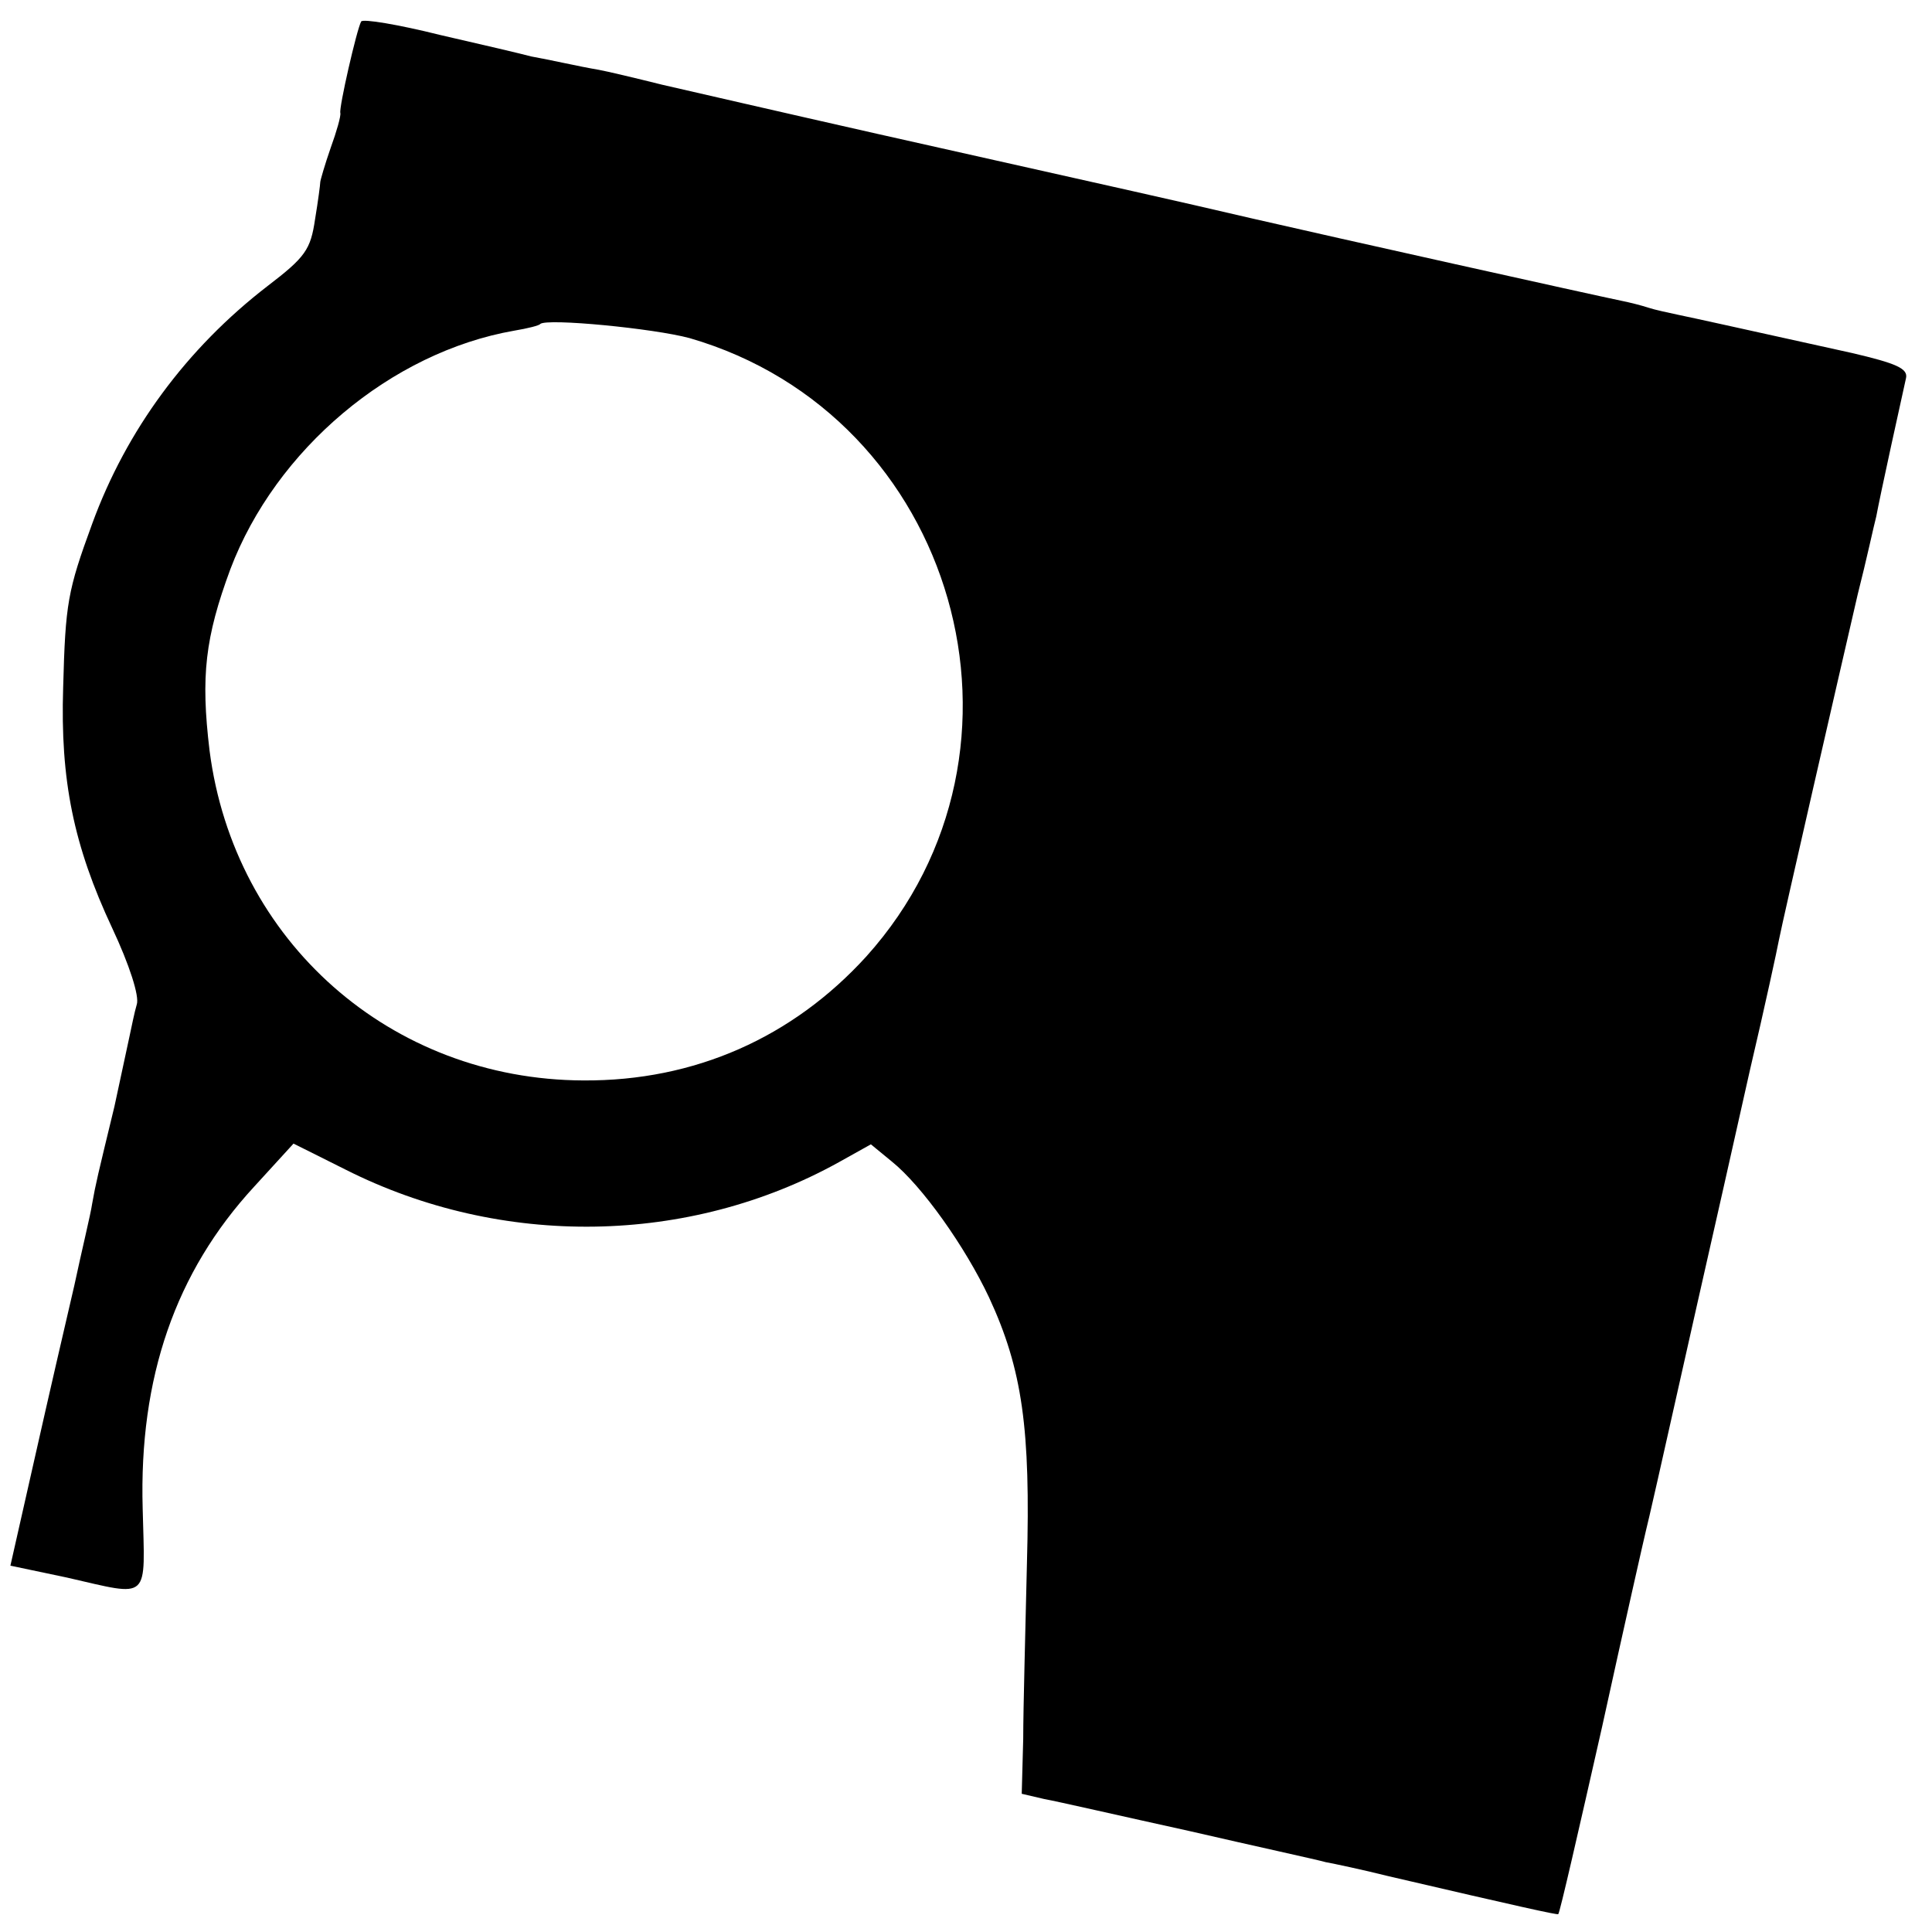
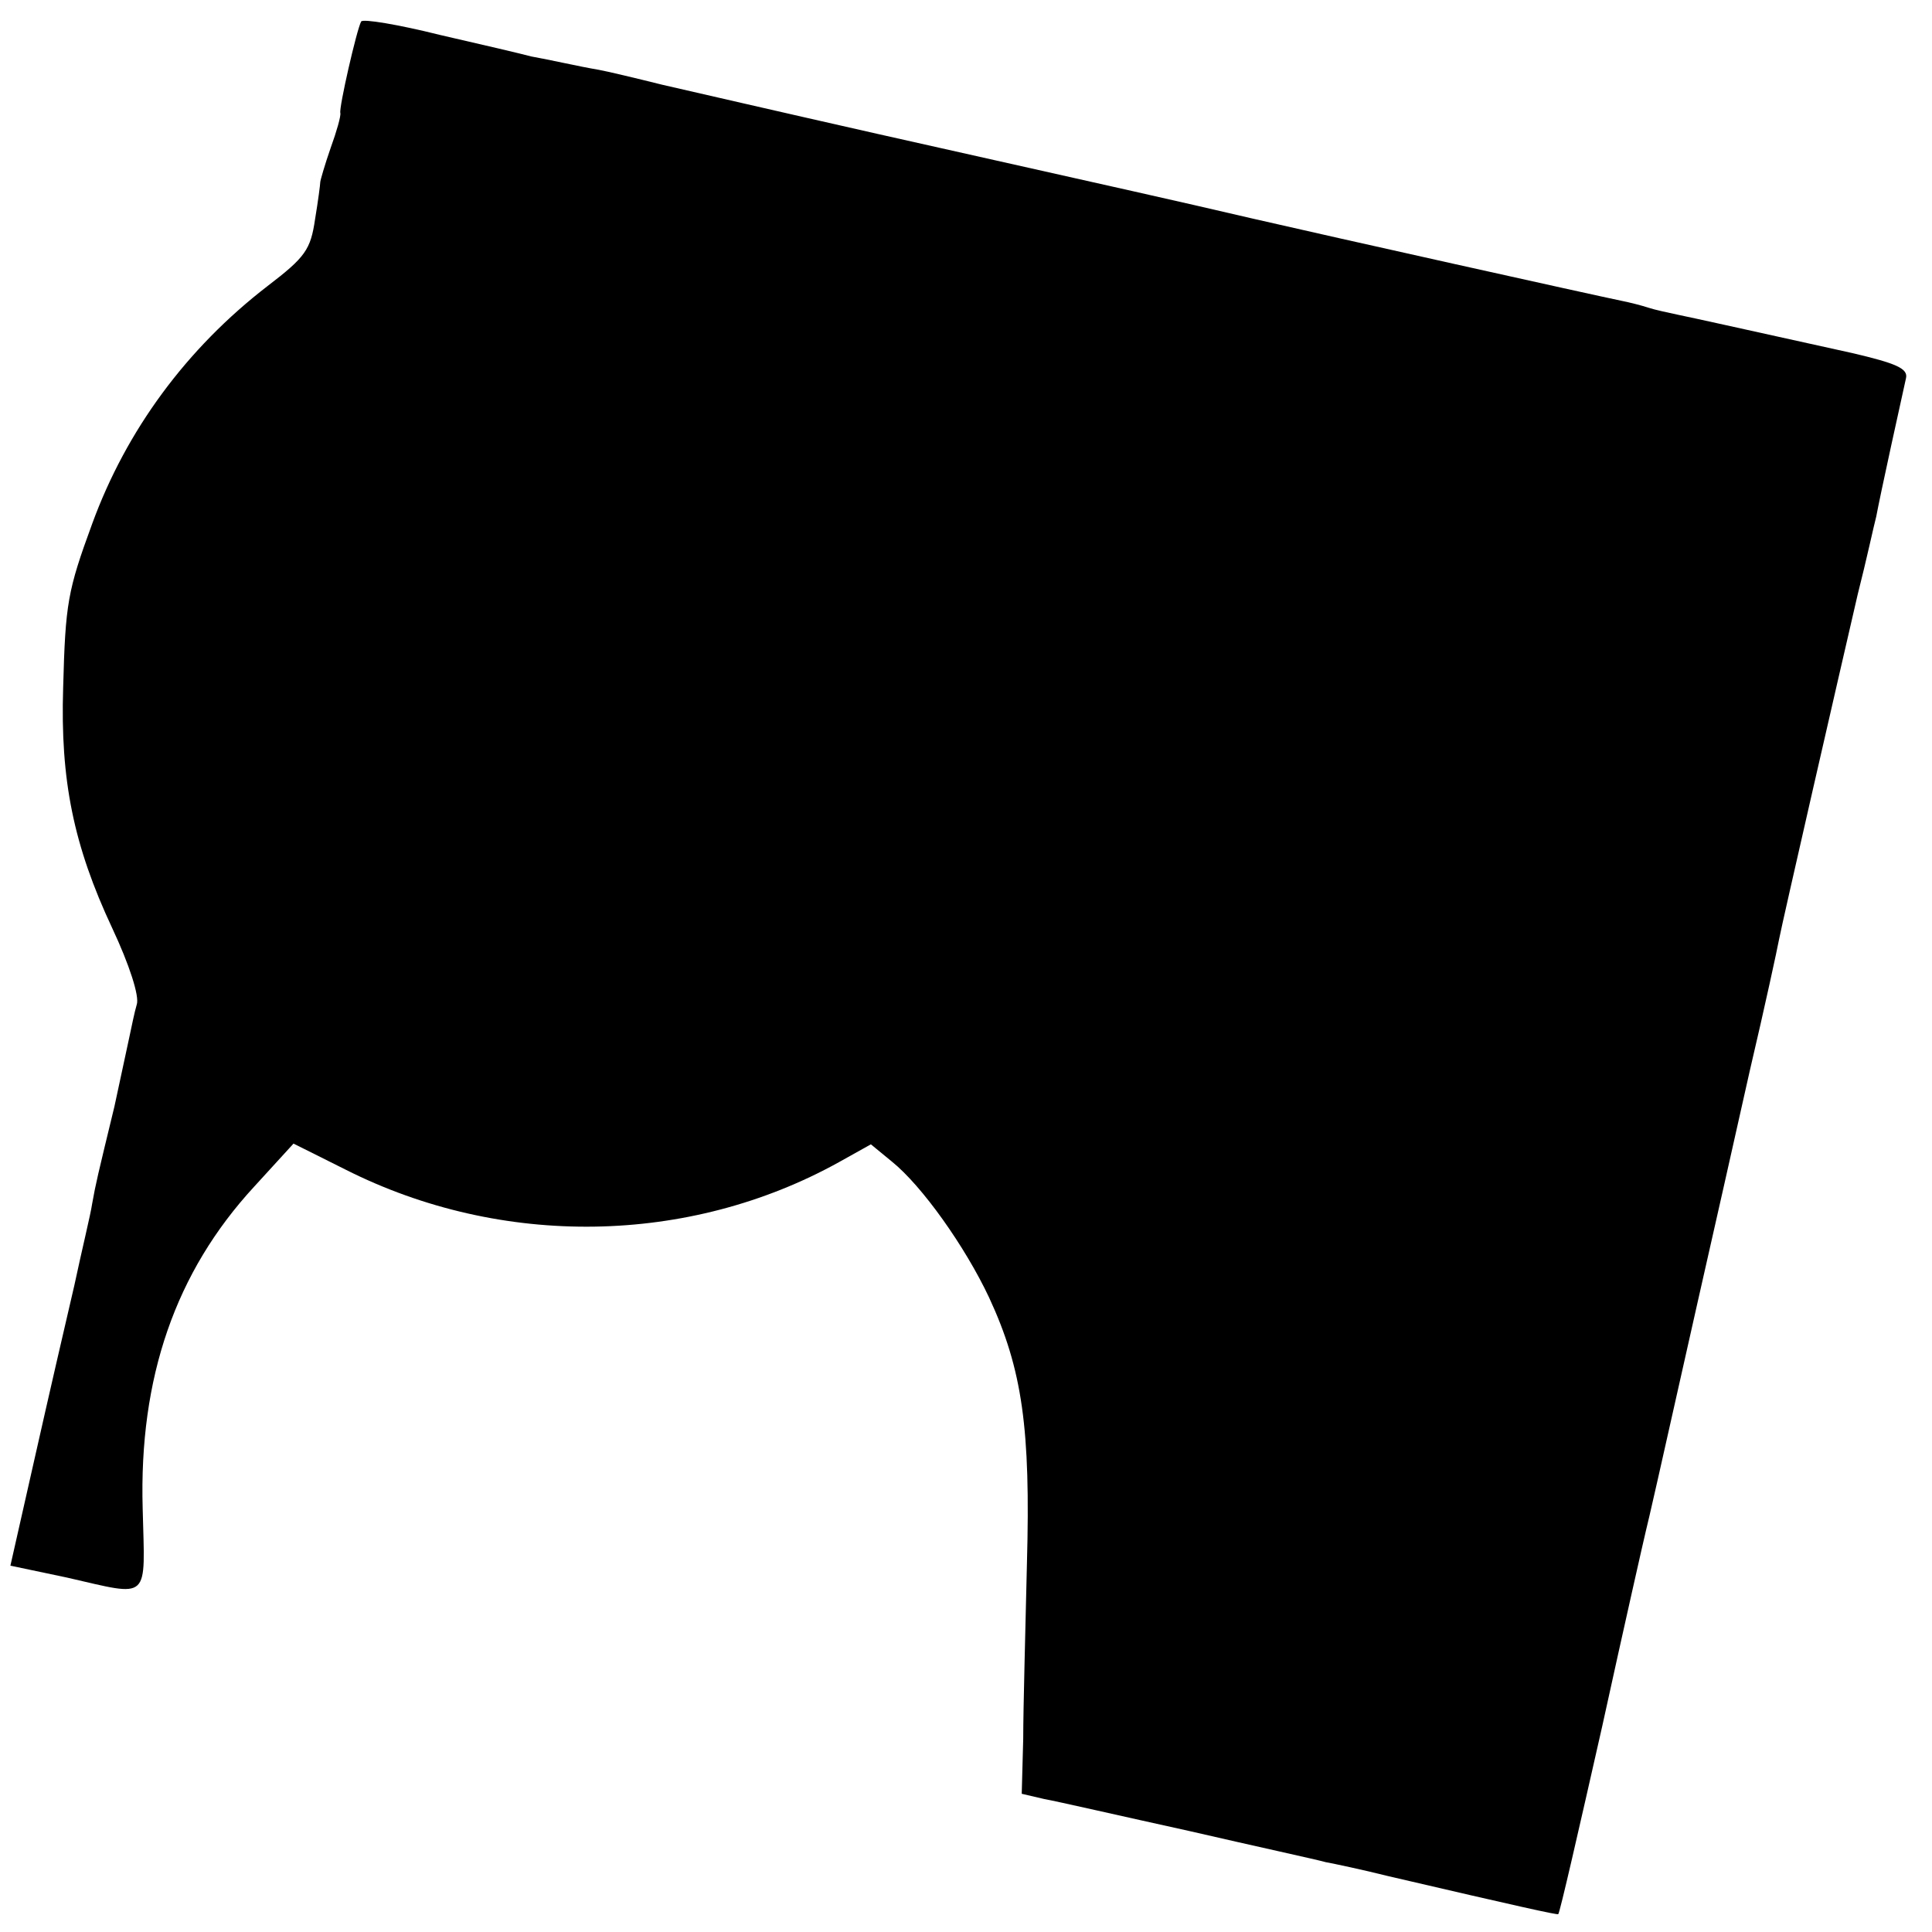
<svg xmlns="http://www.w3.org/2000/svg" version="1.0" width="260pt" height="260pt" viewBox="0 0 260 260" preserveAspectRatio="xMidYMid meet">
  <g transform="translate(0,260) scale(0.1,-0.1)" fill="#000000" stroke="none">
-     <path d="M486 2571 c-6 -11 -30 -116 -28 -123 1 -4 -5 -25 -13 -47 -8 -23 -14 -44 -14 -46 0 -3 -3 -26 -7 -50 -6 -41 -13 -51 -64 -90 -109 -84 -190 -194 -236 -320 -33 -90 -36 -107 -39 -220 -4 -125 14 -213 66 -324 23 -49 37 -92 33 -103 -3 -10 -7 -30 -10 -44 -3 -14 -12 -56 -20 -93 -23 -95 -25 -103 -30 -131 -2 -14 -14 -63 -24 -110 -11 -47 -35 -151 -53 -231 l-33 -146 76 -16 c114 -26 105 -33 102 93 -5 176 44 318 150 433 l53 58 70 -35 c210 -106 462 -102 664 10 l43 24 28 -23 c41 -33 99 -115 131 -183 45 -97 56 -177 51 -358 -2 -89 -5 -195 -5 -236 l-2 -74 30 -7 c17 -3 104 -23 195 -43 91 -21 174 -39 184 -42 11 -2 49 -10 85 -19 176 -41 226 -52 228 -51 2 1 28 115 59 252 30 137 57 256 59 264 4 16 15 64 69 305 20 88 52 230 71 315 20 85 37 164 39 175 5 26 81 357 106 465 12 47 22 94 25 105 2 11 11 54 20 95 9 41 18 82 20 91 3 13 -13 20 -73 34 -172 38 -208 46 -232 51 -14 3 -33 7 -42 10 -9 3 -25 7 -35 9 -39 8 -394 87 -498 111 -116 27 -144 33 -505 114 -124 28 -254 58 -289 66 -36 9 -74 18 -85 20 -12 2 -32 6 -46 9 -14 3 -34 7 -45 9 -11 3 -66 16 -123 29 -56 14 -104 22 -106 18z m442 -426 c359 -104 488 -554 238 -832 -99 -109 -231 -168 -381 -167 -259 1 -470 187 -503 444 -12 100 -6 152 28 244 61 161 216 292 382 321 18 3 34 7 35 9 9 8 153 -6 201 -19z" />
+     <path d="M486 2571 c-6 -11 -30 -116 -28 -123 1 -4 -5 -25 -13 -47 -8 -23 -14 -44 -14 -46 0 -3 -3 -26 -7 -50 -6 -41 -13 -51 -64 -90 -109 -84 -190 -194 -236 -320 -33 -90 -36 -107 -39 -220 -4 -125 14 -213 66 -324 23 -49 37 -92 33 -103 -3 -10 -7 -30 -10 -44 -3 -14 -12 -56 -20 -93 -23 -95 -25 -103 -30 -131 -2 -14 -14 -63 -24 -110 -11 -47 -35 -151 -53 -231 l-33 -146 76 -16 c114 -26 105 -33 102 93 -5 176 44 318 150 433 l53 58 70 -35 c210 -106 462 -102 664 10 l43 24 28 -23 c41 -33 99 -115 131 -183 45 -97 56 -177 51 -358 -2 -89 -5 -195 -5 -236 l-2 -74 30 -7 c17 -3 104 -23 195 -43 91 -21 174 -39 184 -42 11 -2 49 -10 85 -19 176 -41 226 -52 228 -51 2 1 28 115 59 252 30 137 57 256 59 264 4 16 15 64 69 305 20 88 52 230 71 315 20 85 37 164 39 175 5 26 81 357 106 465 12 47 22 94 25 105 2 11 11 54 20 95 9 41 18 82 20 91 3 13 -13 20 -73 34 -172 38 -208 46 -232 51 -14 3 -33 7 -42 10 -9 3 -25 7 -35 9 -39 8 -394 87 -498 111 -116 27 -144 33 -505 114 -124 28 -254 58 -289 66 -36 9 -74 18 -85 20 -12 2 -32 6 -46 9 -14 3 -34 7 -45 9 -11 3 -66 16 -123 29 -56 14 -104 22 -106 18z m442 -426 z" />
  </g>
</svg>